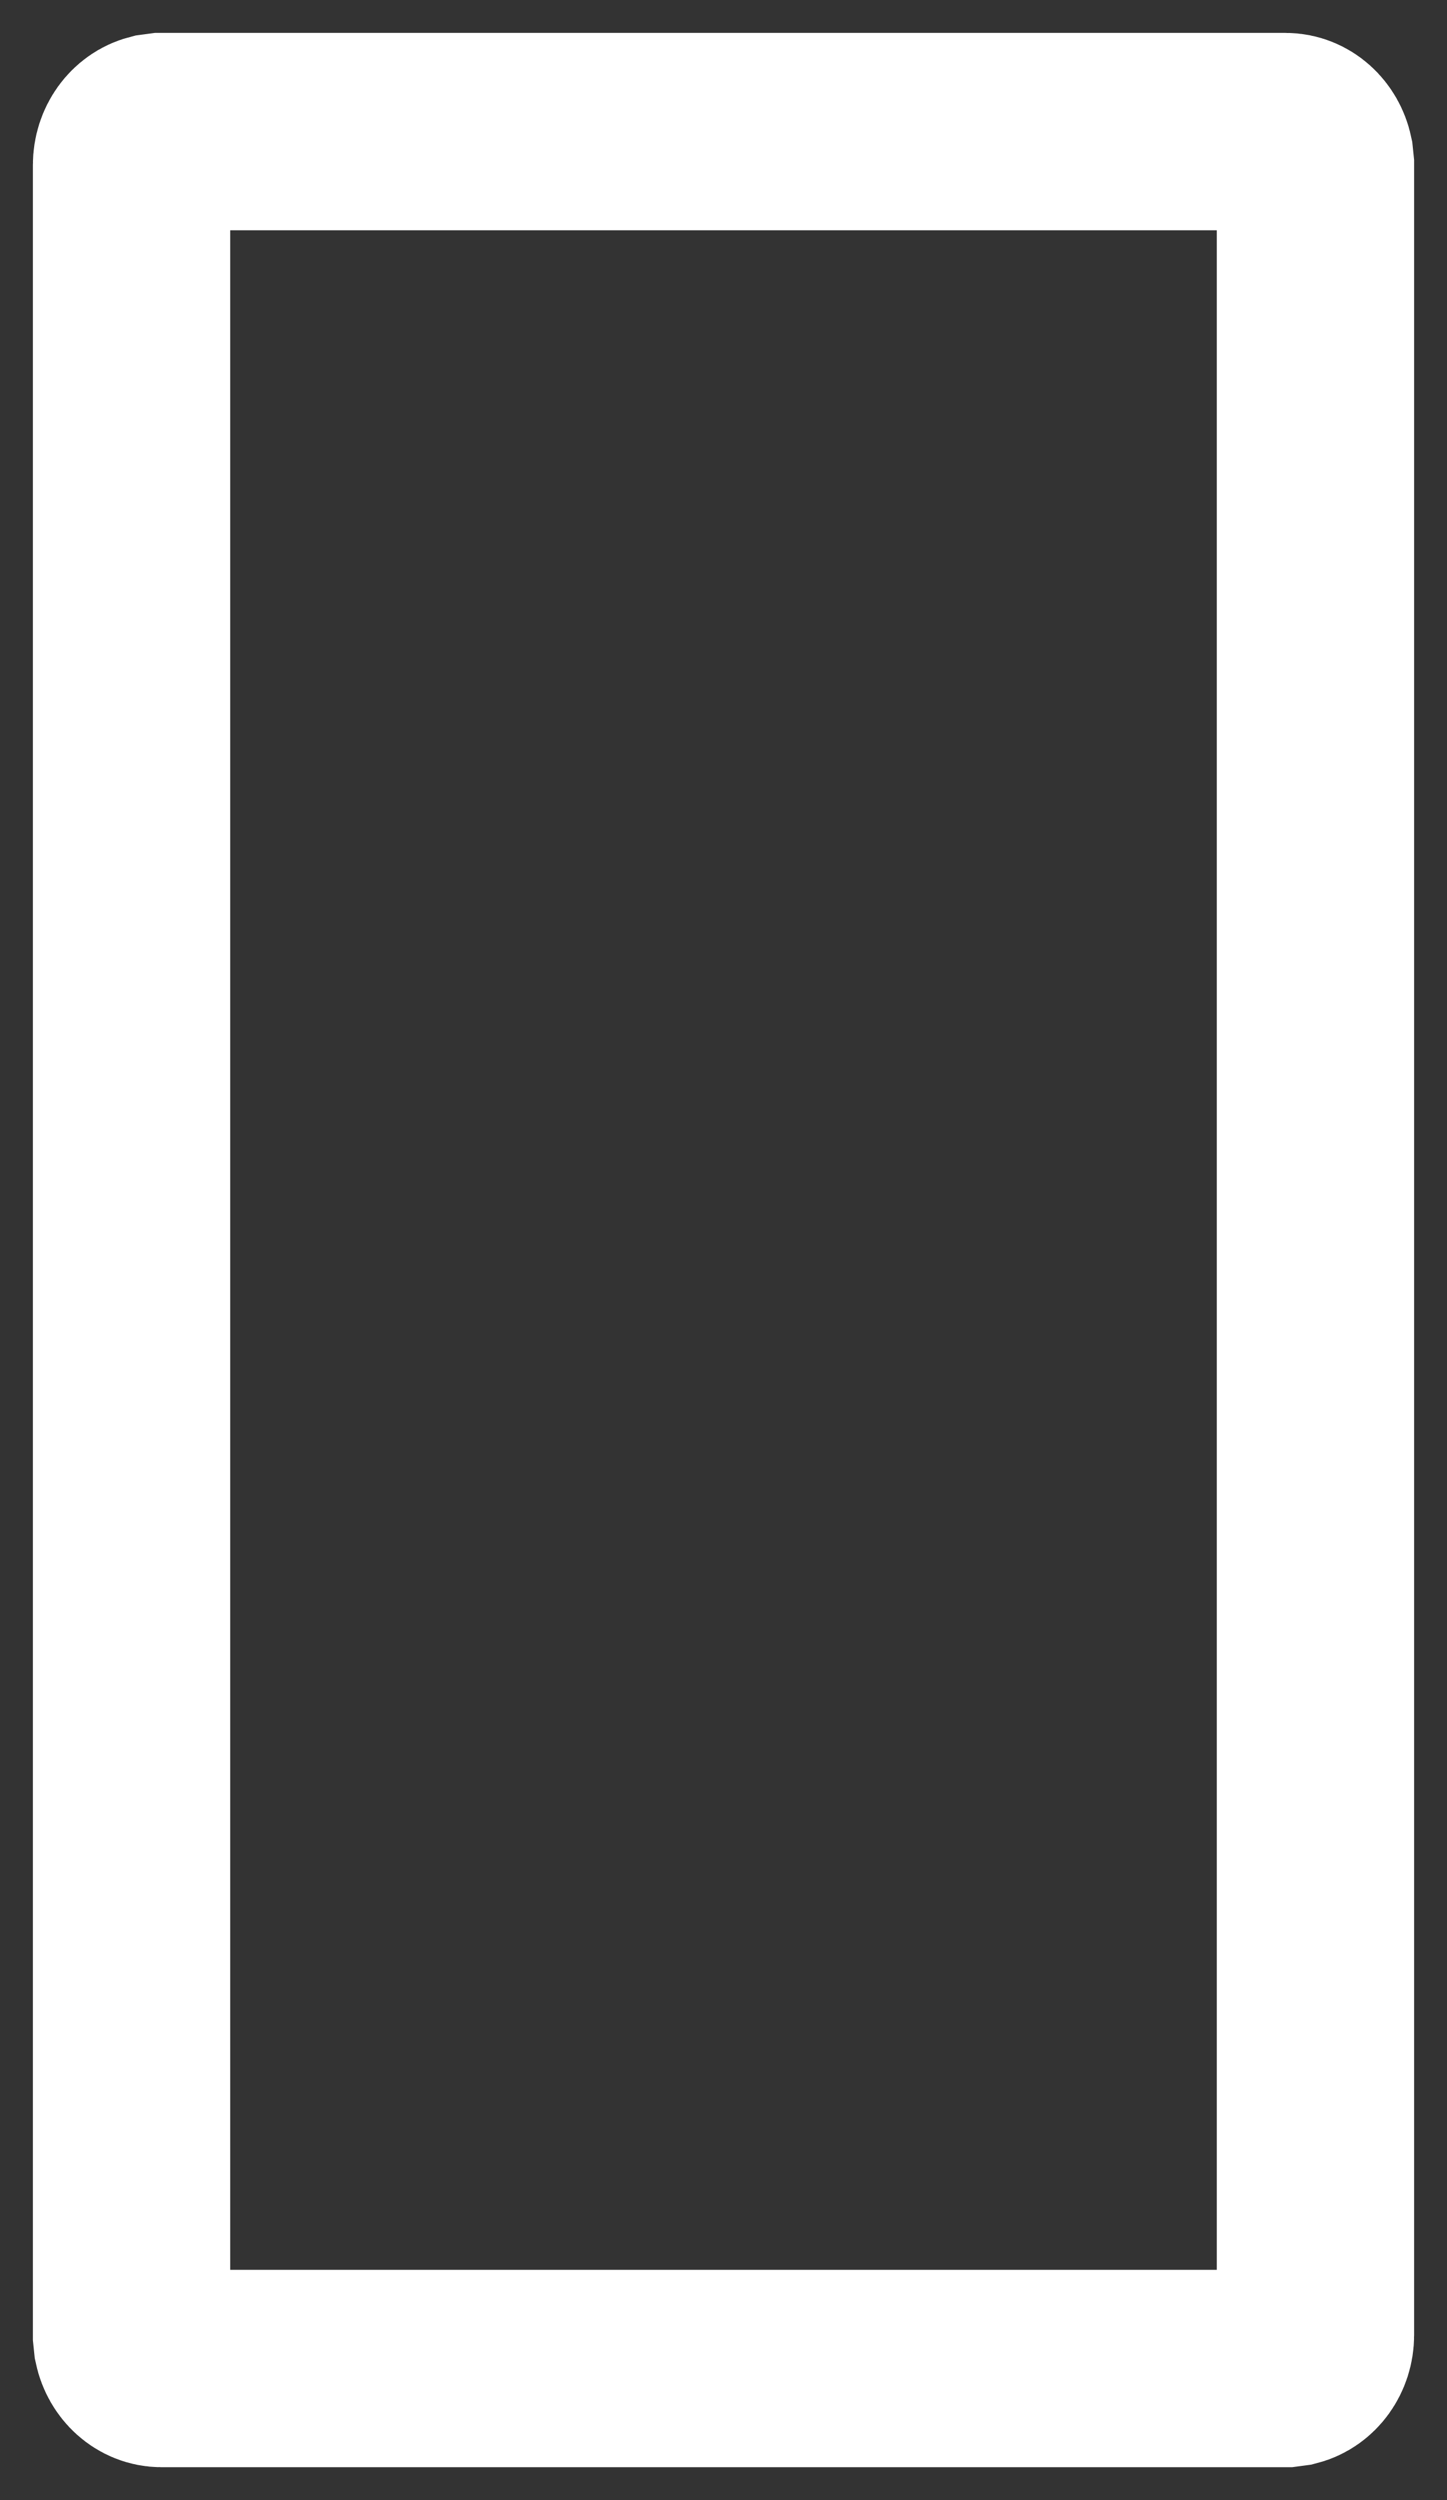
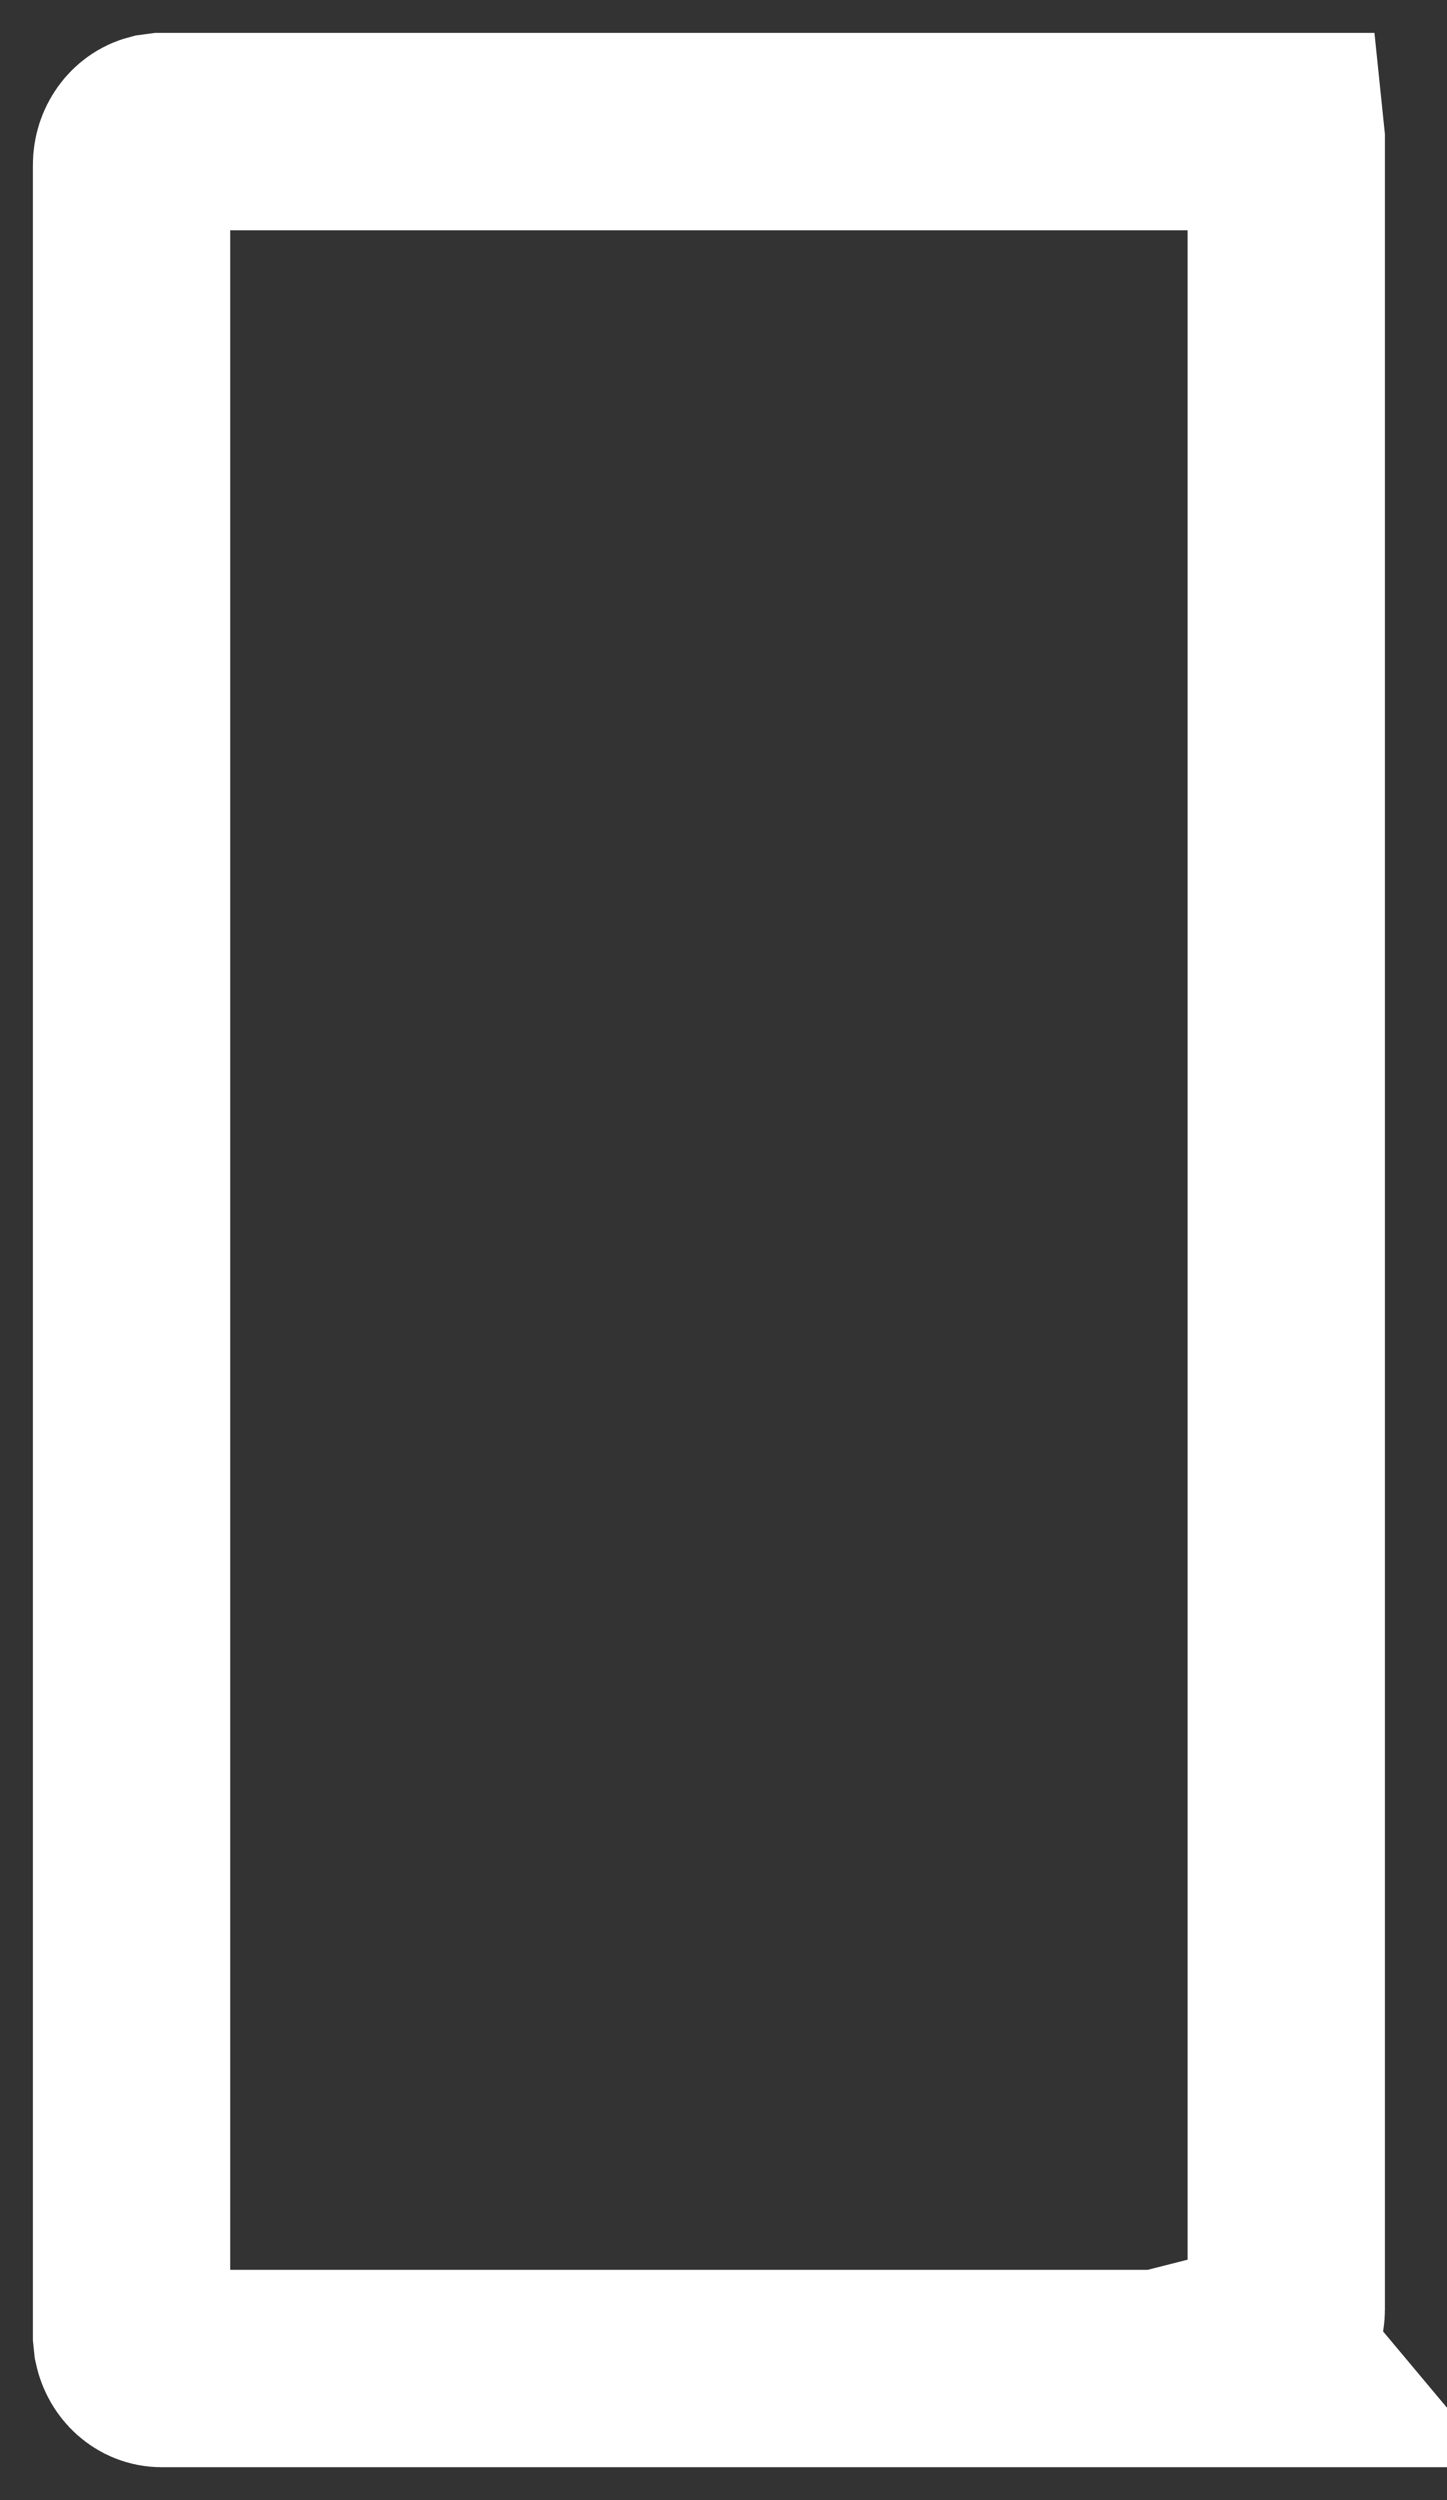
<svg xmlns="http://www.w3.org/2000/svg" width="11" height="19" aria-labelledby="1upTitleID 1upDescID">
  <rect width="100%" height="100%" fill="#333333" stroke="none" />
-   <path d="M9.772 1c.108 0 .198.084.222.196l.006.058v16.492c0 .12-.075.221-.176.247L9.772 18H1.228c-.108 0-.198-.084-.222-.196L1 17.746V1.254c0-.12.075-.221.176-.247L1.228 1z" fill="none" stroke="#fff" stroke-width="1.5" />
+   <path d="M9.772 1l.006.058v16.492c0 .12-.075.221-.176.247L9.772 18H1.228c-.108 0-.198-.084-.222-.196L1 17.746V1.254c0-.12.075-.221.176-.247L1.228 1z" fill="none" stroke="#fff" stroke-width="1.5" />
</svg>